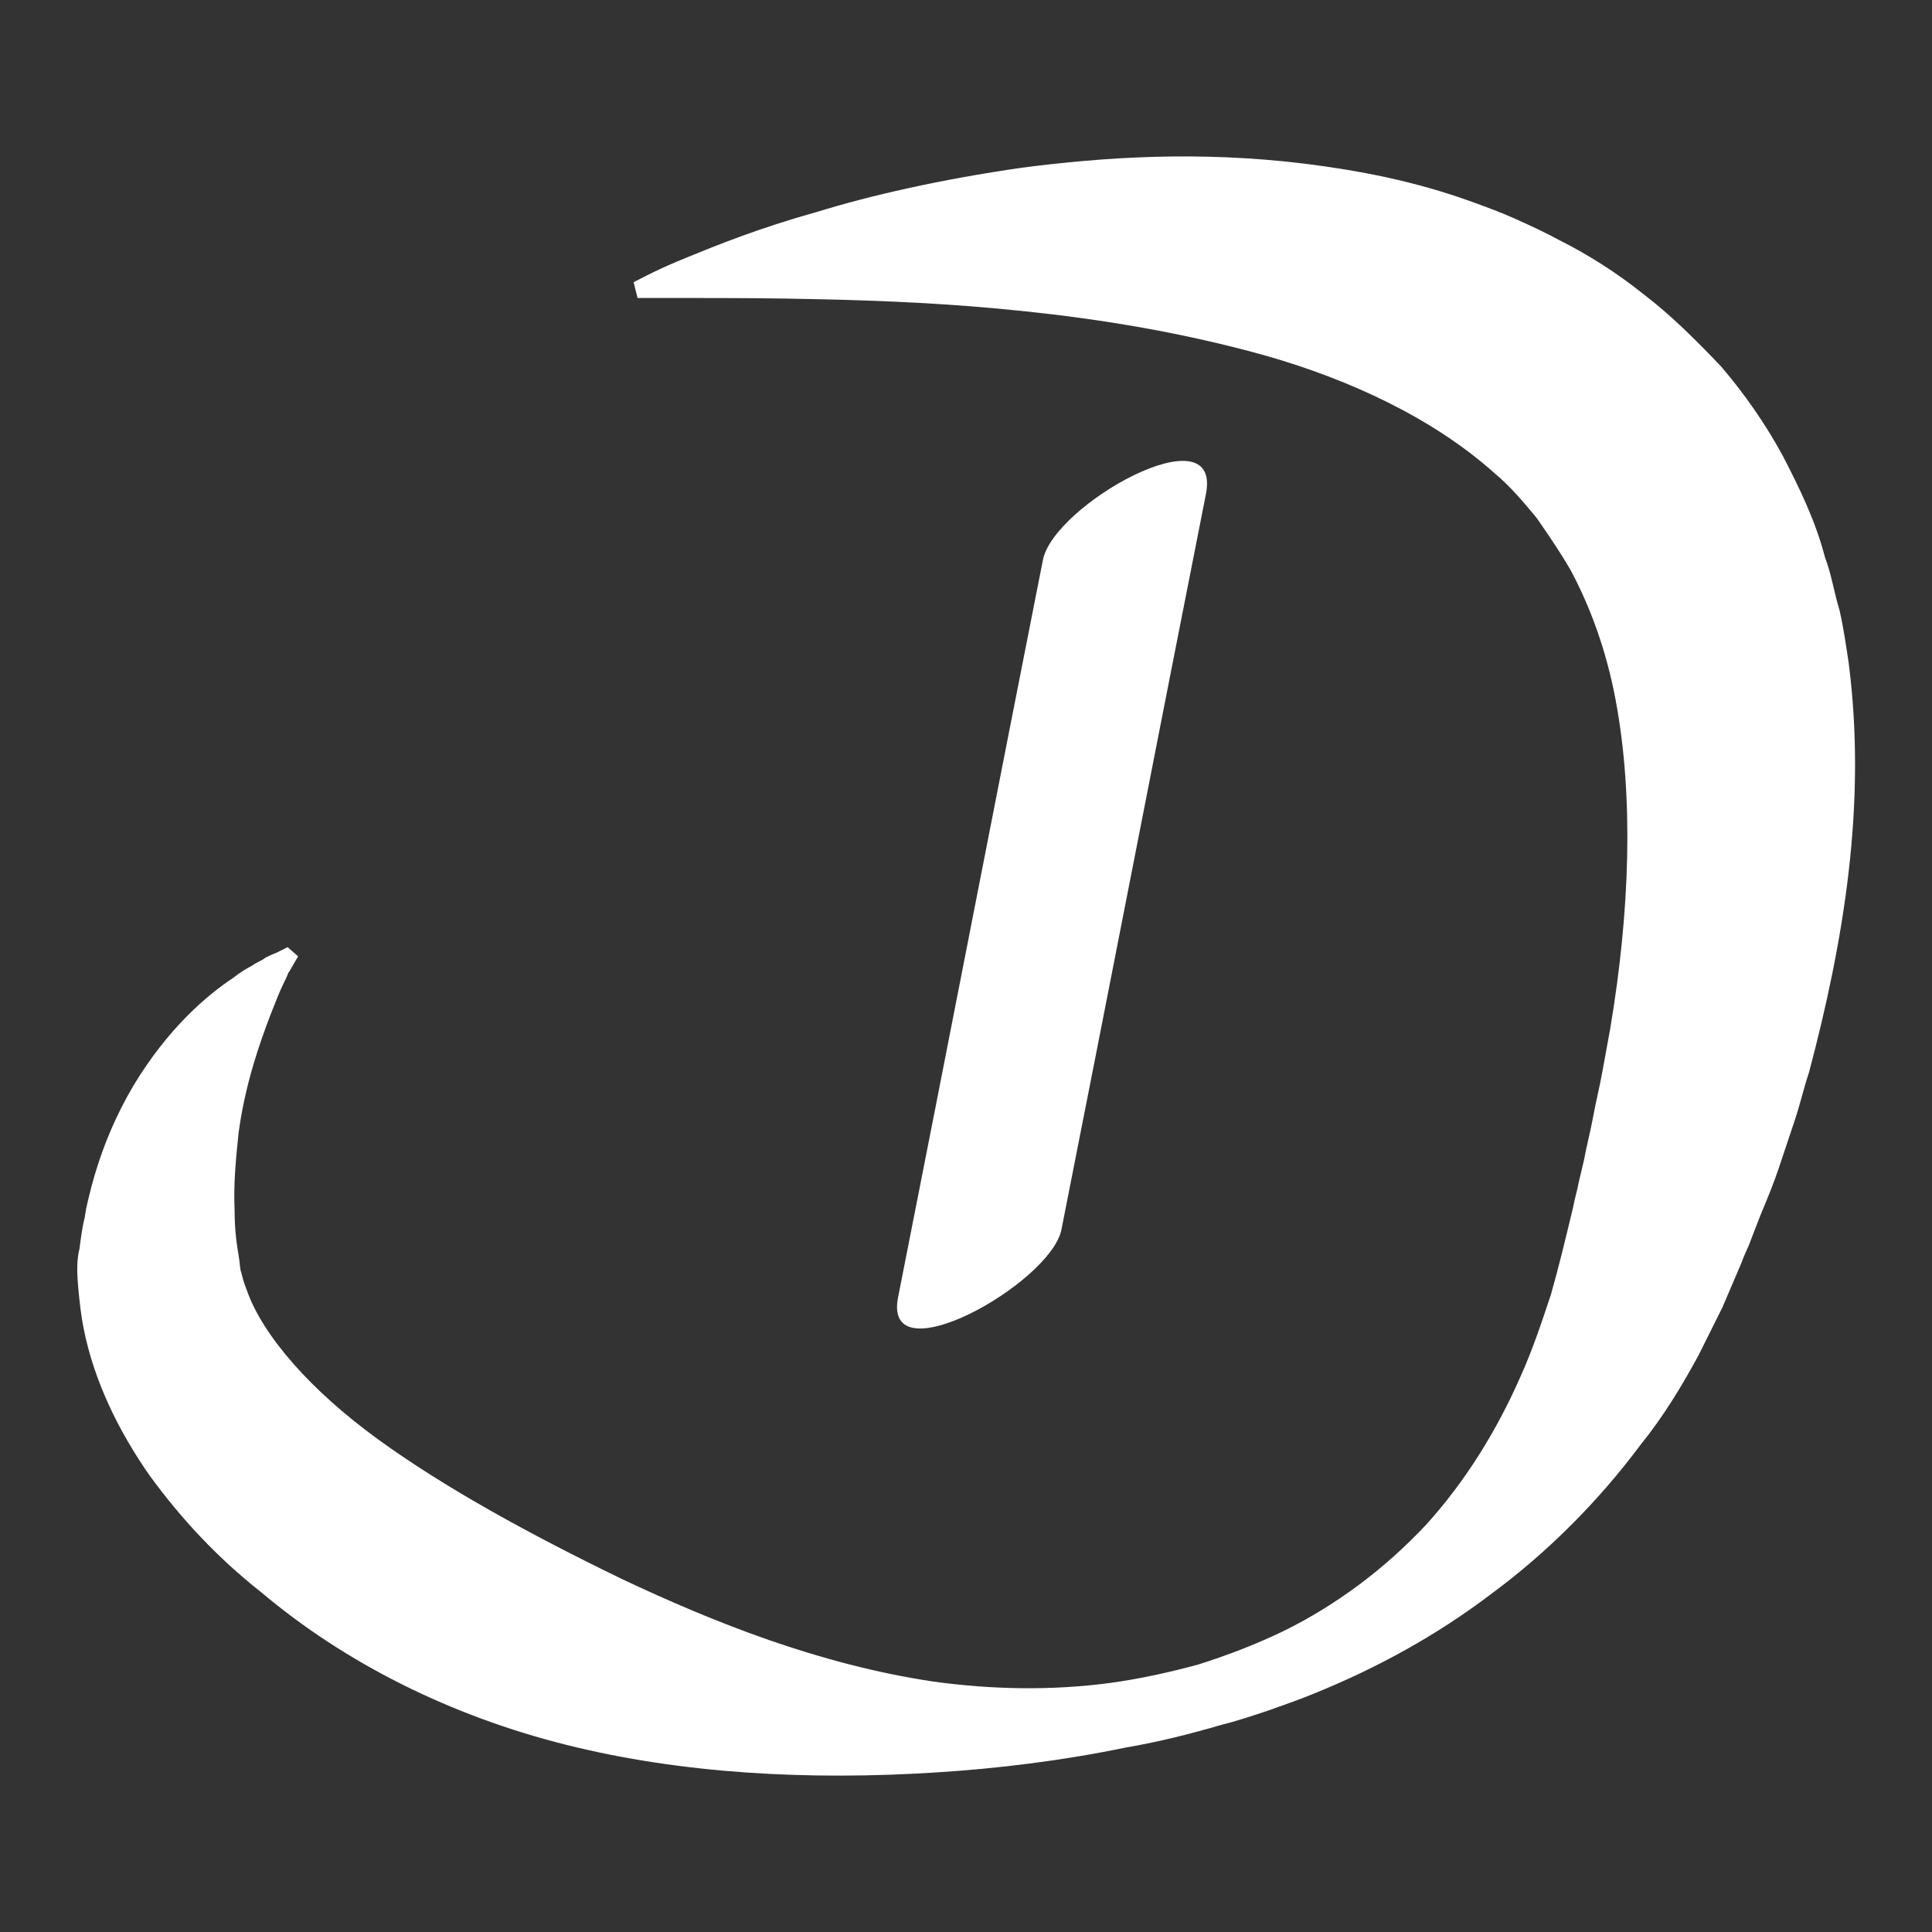
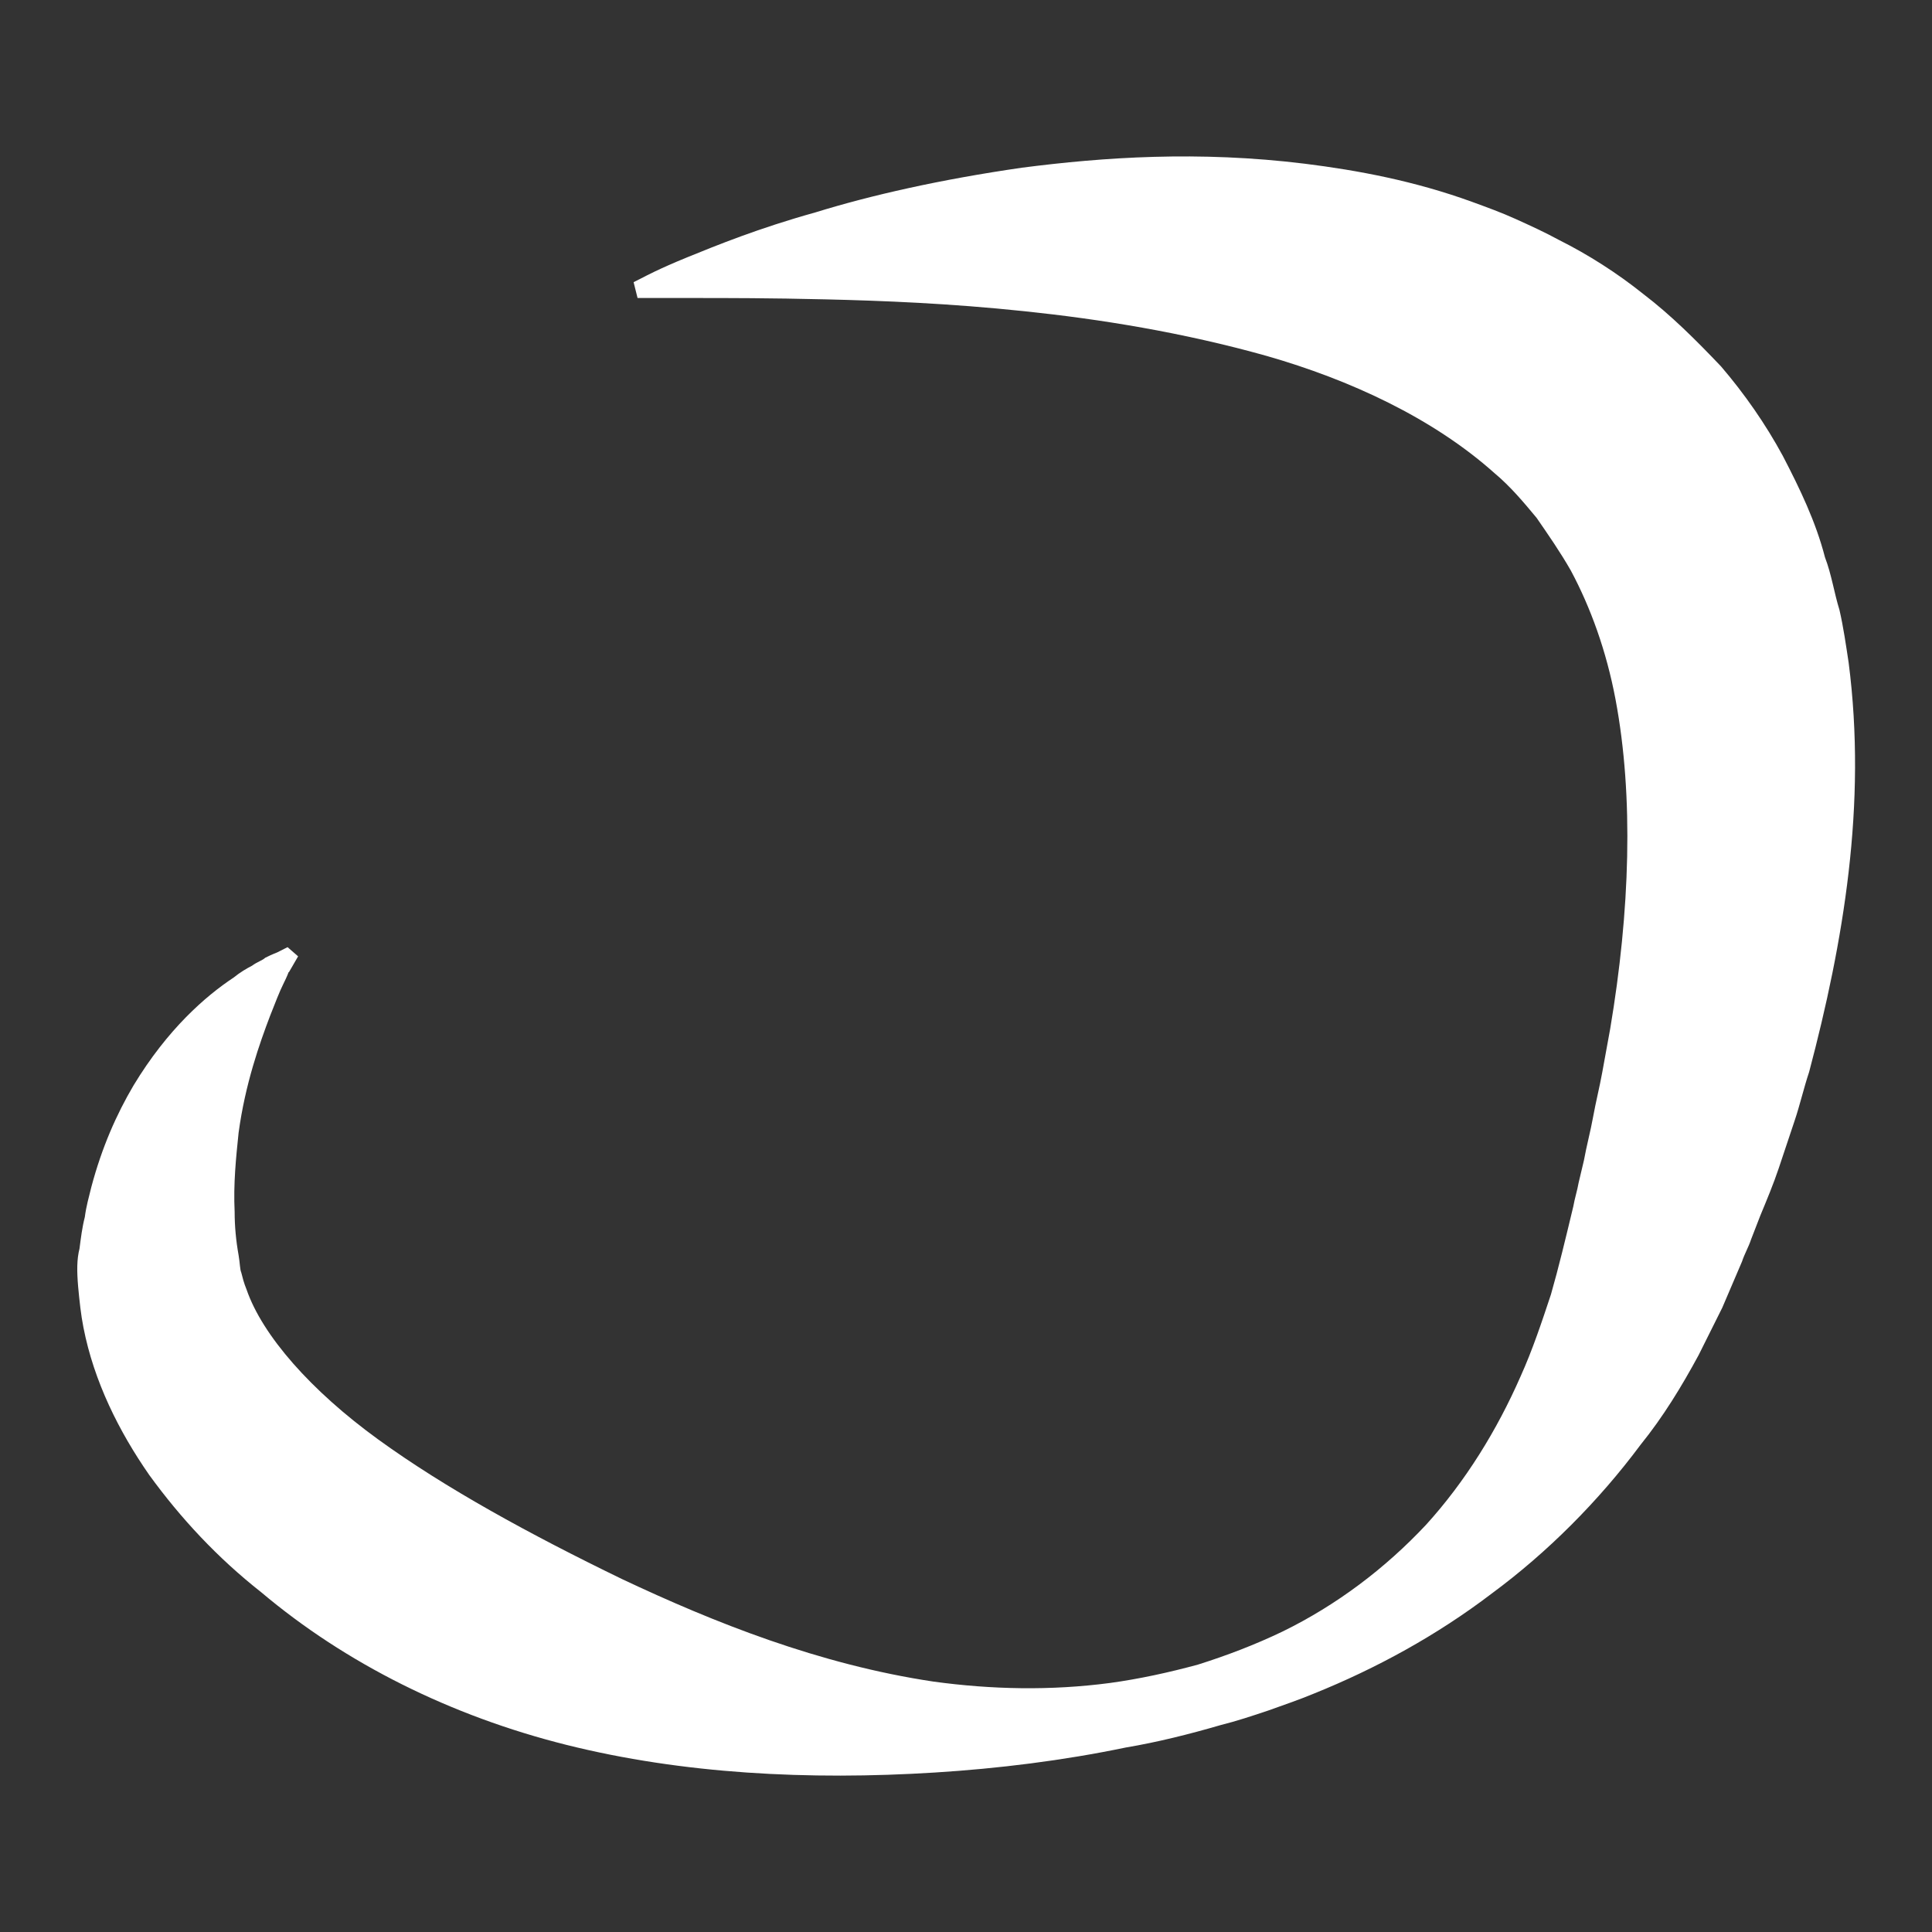
<svg xmlns="http://www.w3.org/2000/svg" id="Ebene_1" viewBox="0 0 200 200">
  <rect x="0" y="0" width="200" height="200" fill="#333333" stroke="none" />
  <defs>
    <style>.cls-1{fill:#fff;stroke-width:0px;}</style>
  </defs>
  <path class="cls-1" d="m29.88,100.63s-.14.41-.55,1.23c-.41.82-.82,1.91-1.36,3.27-1.09,2.86-2.59,7.09-3.27,12.13-.27,2.59-.55,5.31-.41,8.18,0,1.5.14,3,.41,4.5.14.82.14,1.5.27,1.77.14.55.27,1.09.55,1.77,1.64,4.77,6.68,10.49,13.63,15.53,6.95,5.04,15.67,9.81,25.21,14.44,9.54,4.5,20.44,8.86,32.29,10.63,6,.82,12.13.95,18.26.14,3-.41,6.13-1.09,9.13-1.91,3-.95,5.86-2.04,8.72-3.41,5.59-2.73,10.63-6.54,14.85-11.04,4.09-4.5,7.36-9.81,9.81-15.4,1.23-2.73,2.18-5.59,3.13-8.45.82-2.86,1.5-5.72,2.32-9.13.14-.82.41-1.64.55-2.45l.55-2.32c.27-1.5.68-3,.95-4.5s.68-3.13.95-4.63c.27-1.5.55-3,.82-4.5,2.04-12.13,2.45-23.98.55-34.07-.95-5.04-2.59-9.54-4.63-13.35-1.09-1.91-2.32-3.68-3.54-5.45-1.36-1.64-2.73-3.27-4.36-4.63-6.4-5.72-14.99-9.67-23.57-12.13-8.72-2.45-17.31-3.82-25.07-4.63-7.77-.82-14.72-1.09-20.58-1.23-5.72-.14-10.36-.14-13.49-.14h-6l-.41-1.64,1.09-.55s1.5-.82,4.5-2.04,7.36-3,13.22-4.63c5.72-1.77,12.94-3.41,21.39-4.63,8.45-1.09,18.26-1.77,29.3-.41,5.45.68,11.31,1.77,17.31,3.95,1.5.55,3,1.09,4.5,1.77s3,1.36,4.5,2.18c3,1.5,6,3.41,8.72,5.59,2.86,2.18,5.45,4.77,8.04,7.49,2.45,2.86,4.63,6,6.4,9.27,1.77,3.41,3.41,6.81,4.36,10.49.68,1.77.95,3.68,1.5,5.45.41,1.77.68,3.68.95,5.45.95,7.36.82,14.58,0,21.67-.82,7.09-2.32,14.03-4.09,20.71-.55,1.64-.95,3.41-1.5,5.04s-1.09,3.27-1.64,4.91c-.55,1.64-1.23,3.27-1.91,4.91l-.95,2.45c-.27.82-.68,1.5-.95,2.32l-2.04,4.77c-.82,1.64-1.64,3.27-2.45,4.91-1.77,3.27-3.68,6.4-6,9.27-4.36,5.86-9.67,11.17-15.4,15.4-5.72,4.36-11.99,7.77-18.4,10.36-1.64.68-3.27,1.23-4.77,1.77-1.64.55-3.27,1.09-4.91,1.5-3.27.95-6.54,1.77-9.81,2.32-6.54,1.36-13.22,2.18-19.76,2.59-13.08.82-26.16.14-38.15-2.86-11.99-3-22.89-8.45-31.61-15.81-4.5-3.54-8.31-7.63-11.58-12.13-3.13-4.5-5.72-9.67-6.81-15.26-.27-1.36-.41-2.73-.55-4.22-.14-1.64-.14-2.86.14-3.95.14-1.09.27-2.18.55-3.27.14-1.09.41-2.04.68-3.13,1.09-4.09,2.59-7.49,4.36-10.49,3.54-5.86,7.49-9.27,10.36-11.17.68-.55,1.36-.95,1.91-1.23.55-.41,1.09-.55,1.36-.82.82-.41,1.23-.55,1.23-.55l1.09-.55,1.09.95-.95,1.64Z" />
-   <path class="cls-1" d="m107.96,57.98c-5.04,25.48-9.95,50.83-14.99,76.31-1.64,8.31,15.67-1.36,16.9-6.95,5.04-25.48,9.95-50.83,14.99-76.31,1.5-8.45-15.81,1.23-16.9,6.95h0Z" />
</svg>